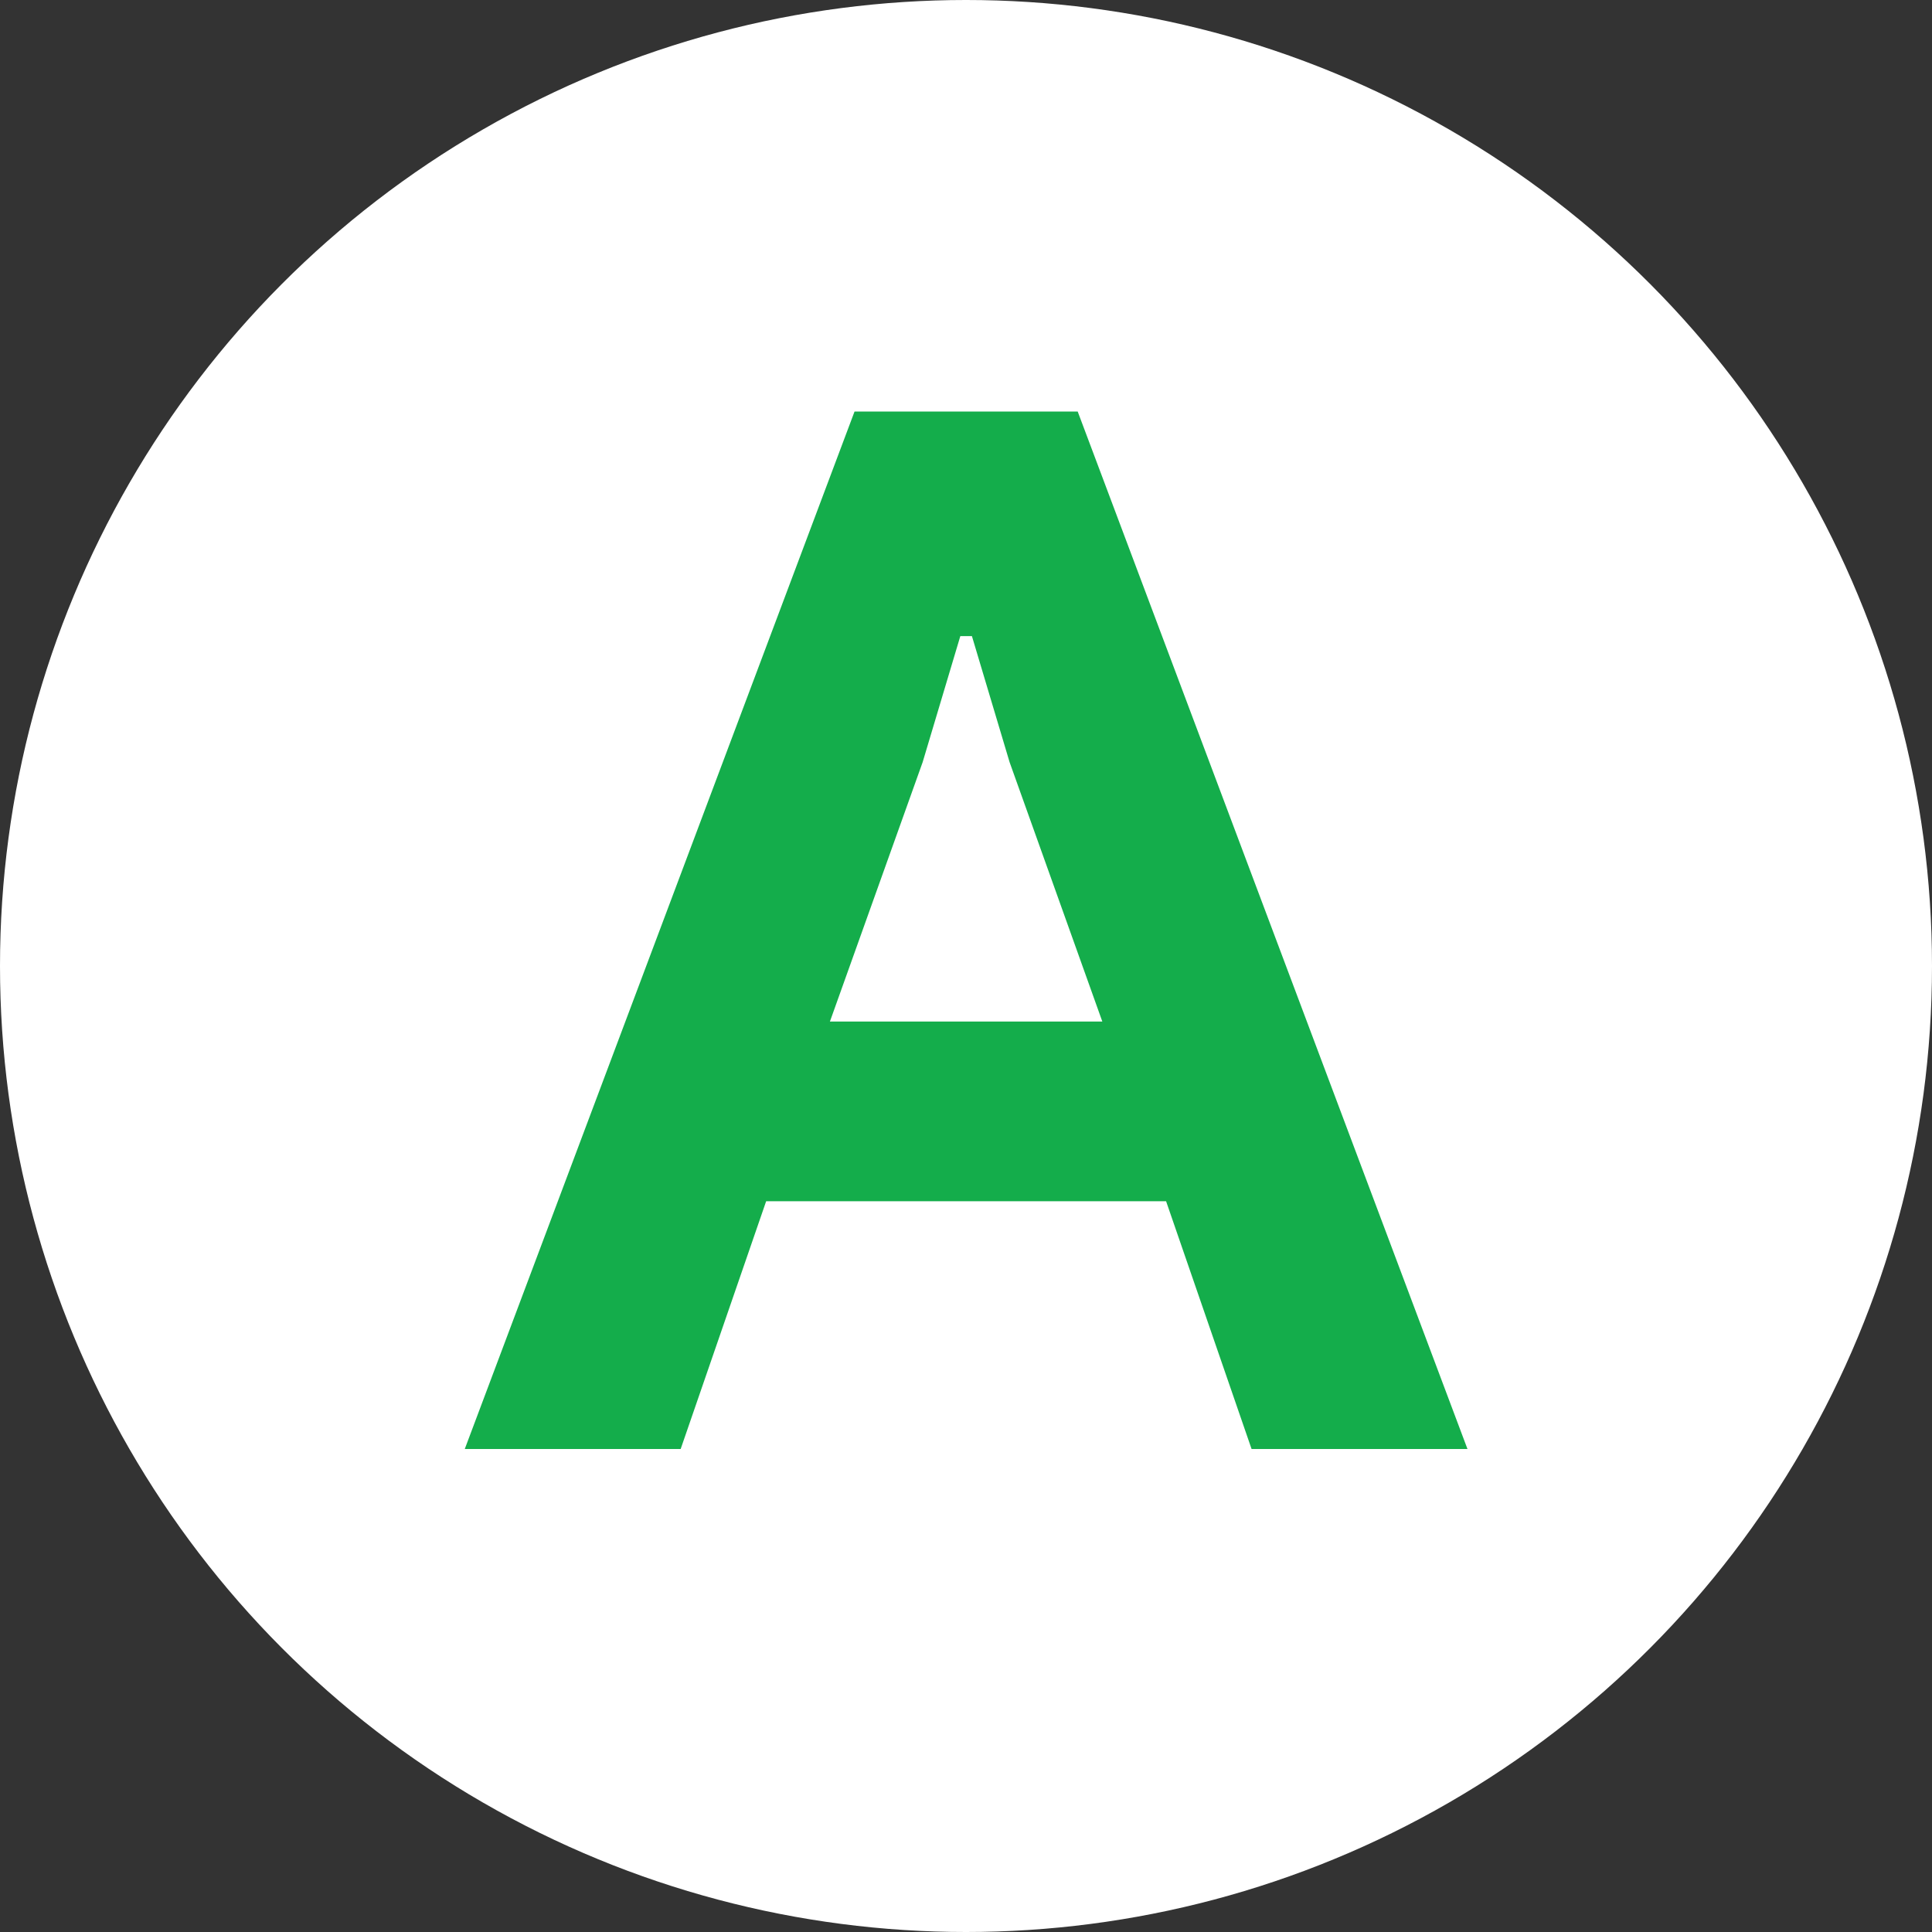
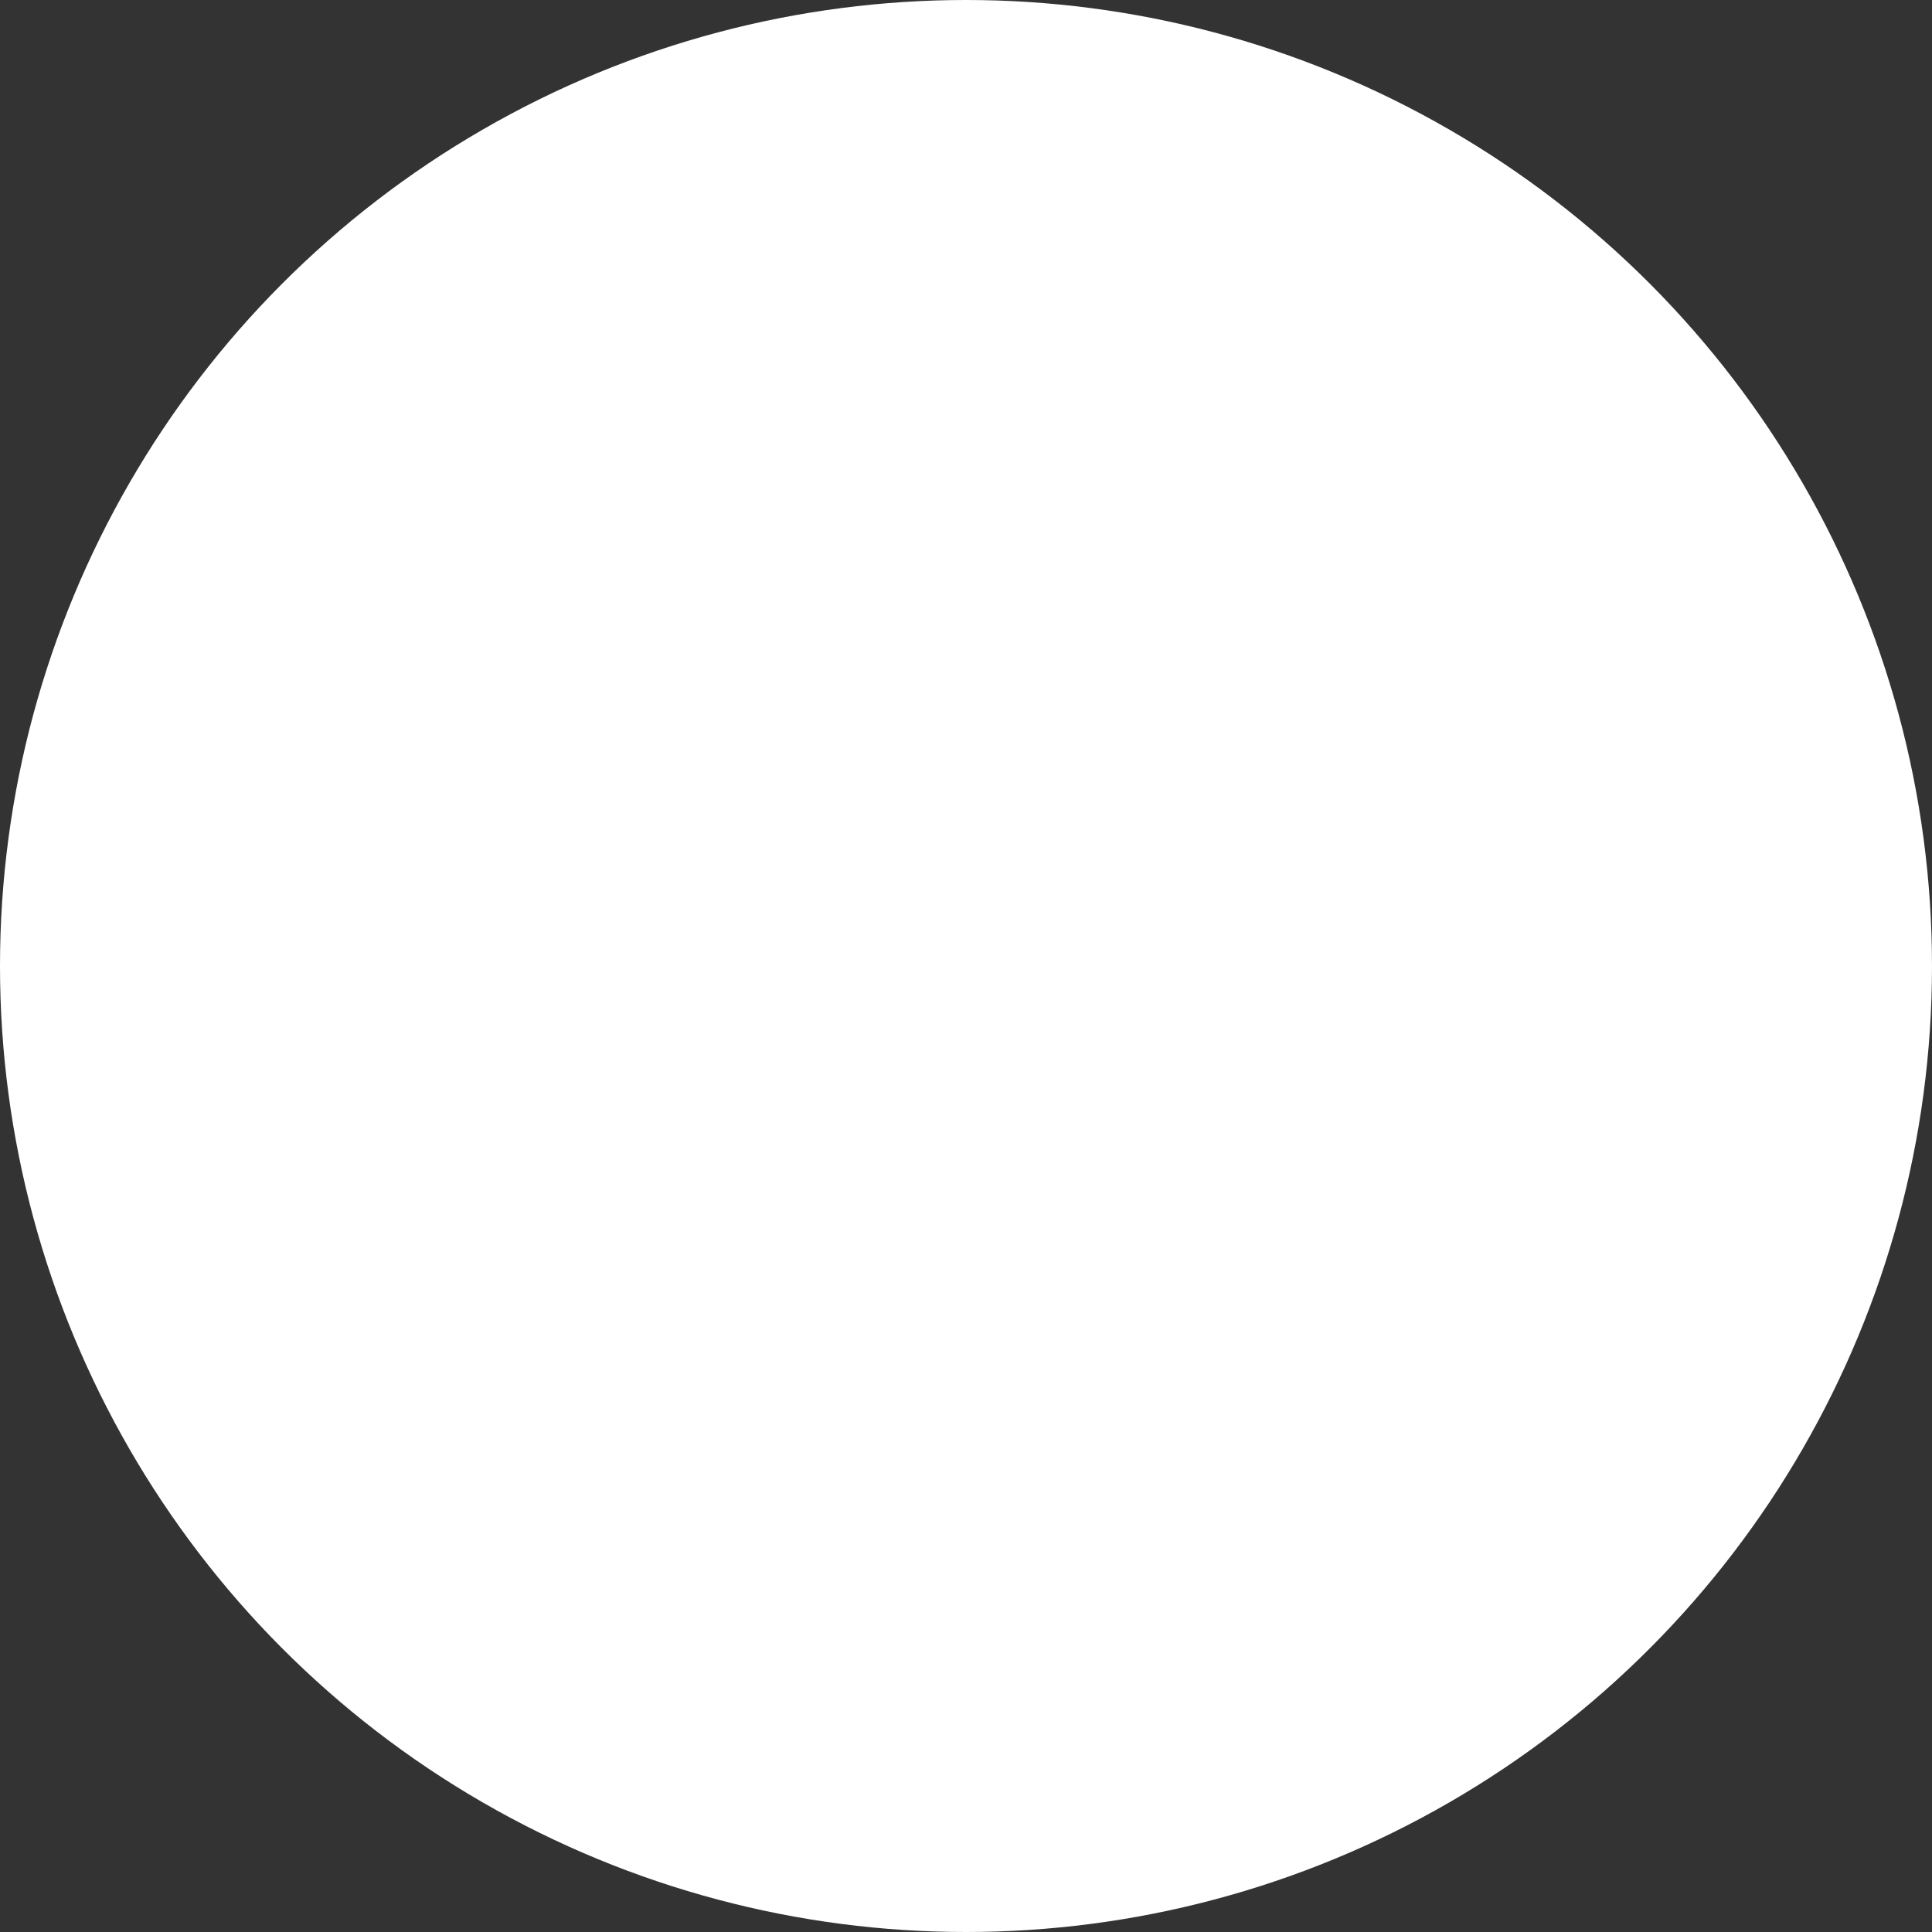
<svg xmlns="http://www.w3.org/2000/svg" width="16" height="16" viewBox="0 0 16 16" fill="none">
  <rect x="0" y="0" width="16" height="16" fill="#333333" stroke="none" />
  <circle cx="8" cy="8" r="8" fill="white" />
-   <path d="M7.077 3.408H8.925L12.153 12H10.365L9.657 9.948H6.345L5.637 12H3.849L7.077 3.408ZM9.129 8.46L8.361 6.312L8.049 5.268H7.953L7.641 6.312L6.873 8.46H9.129Z" fill="#14AD4B" />
</svg>